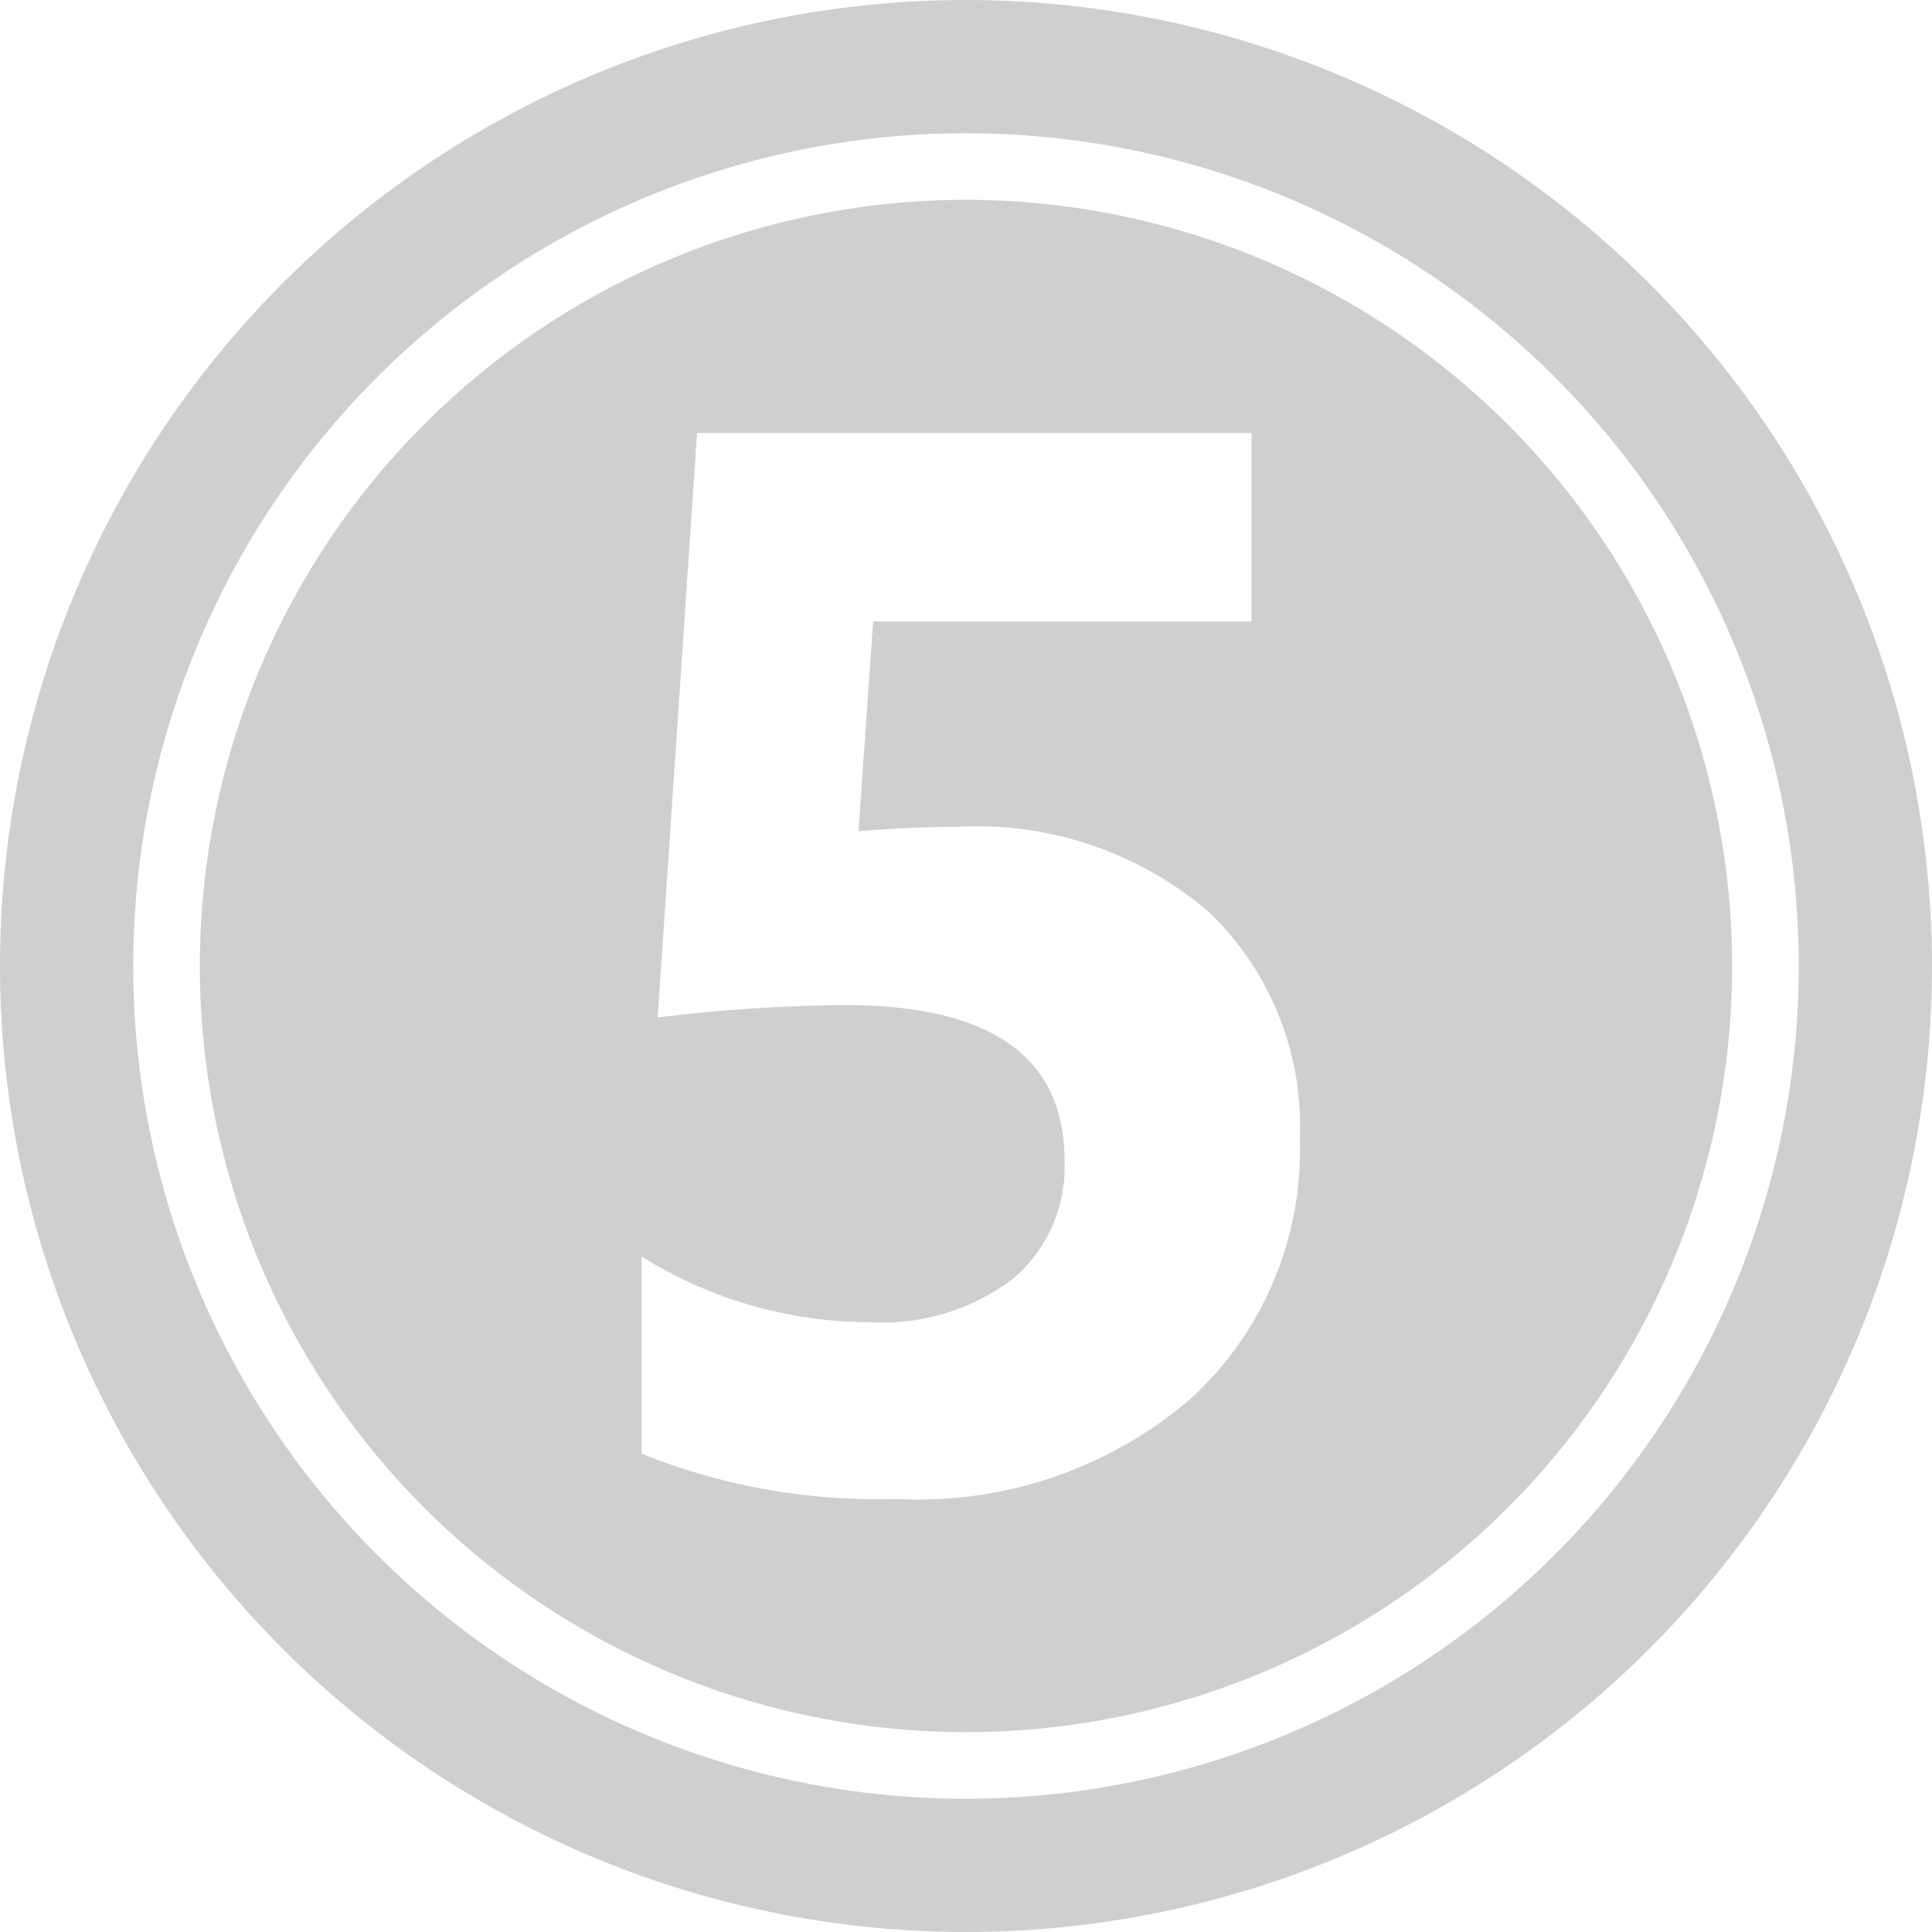
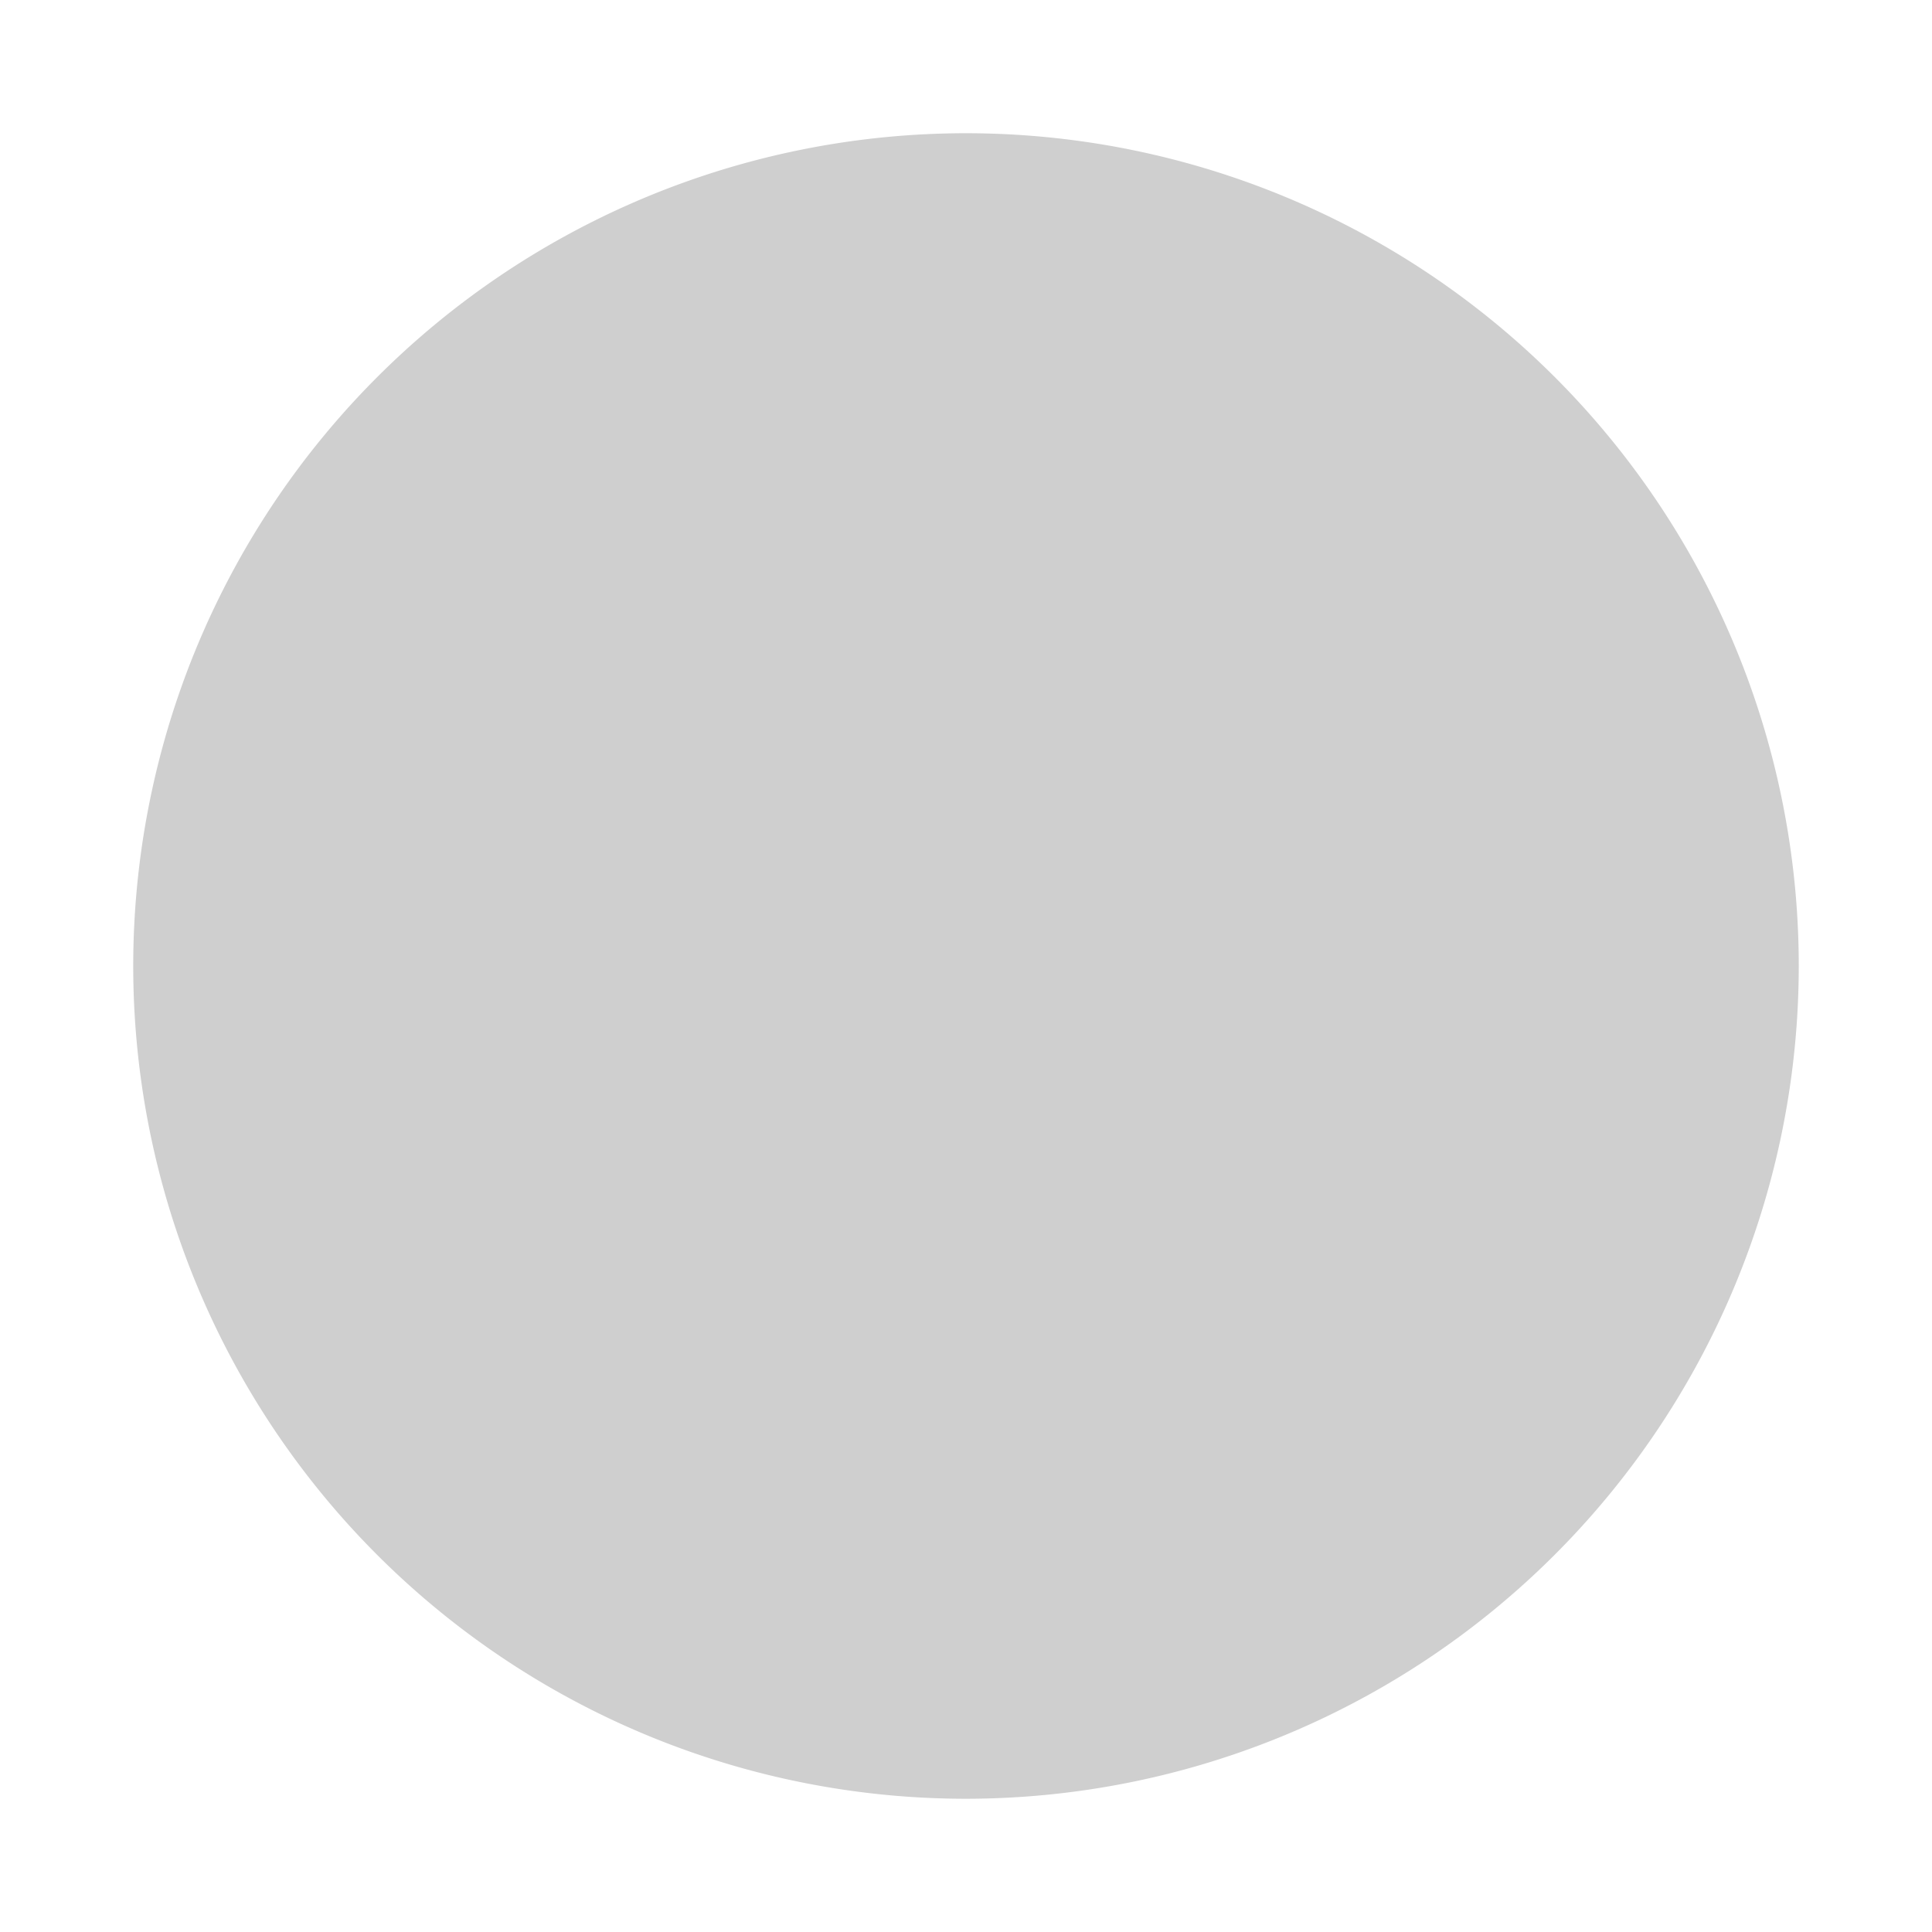
<svg xmlns="http://www.w3.org/2000/svg" fill="#cfcfcf" height="29" preserveAspectRatio="xMidYMid meet" version="1" viewBox="1.5 1.5 29.0 29.0" width="29" zoomAndPan="magnify">
  <g data-name="Layer 97" fill-rule="evenodd" id="change1_1">
-     <path d="M16,1.5A14.5,14.5,0,1,0,30.5,16,14.507,14.507,0,0,0,16,1.5Zm0,27A12.5,12.5,0,1,1,28.5,16,12.506,12.506,0,0,1,16,28.5Z" />
-     <path d="M16,4.5A11.5,11.5,0,1,0,27.5,16,11.505,11.505,0,0,0,16,4.5Zm3.376,17.992A6.278,6.278,0,0,1,14.946,24a9.487,9.487,0,0,1-3.817-.68V20.359a6.466,6.466,0,0,0,3.433.987,3.225,3.225,0,0,0,2.144-.652,2.2,2.2,0,0,0,.773-1.771q0-2.337-3.3-2.336a24.493,24.493,0,0,0-2.807.186L11.963,8h8.323v2.829h-5.68l-.22,3.148q.845-.066,1.459-.066a5.362,5.362,0,0,1,3.794,1.272A4.443,4.443,0,0,1,21.01,18.6,5.051,5.051,0,0,1,19.376,22.492Z" />
+     <path d="M16,1.5Zm0,27A12.5,12.5,0,1,1,28.5,16,12.506,12.506,0,0,1,16,28.5Z" />
  </g>
</svg>